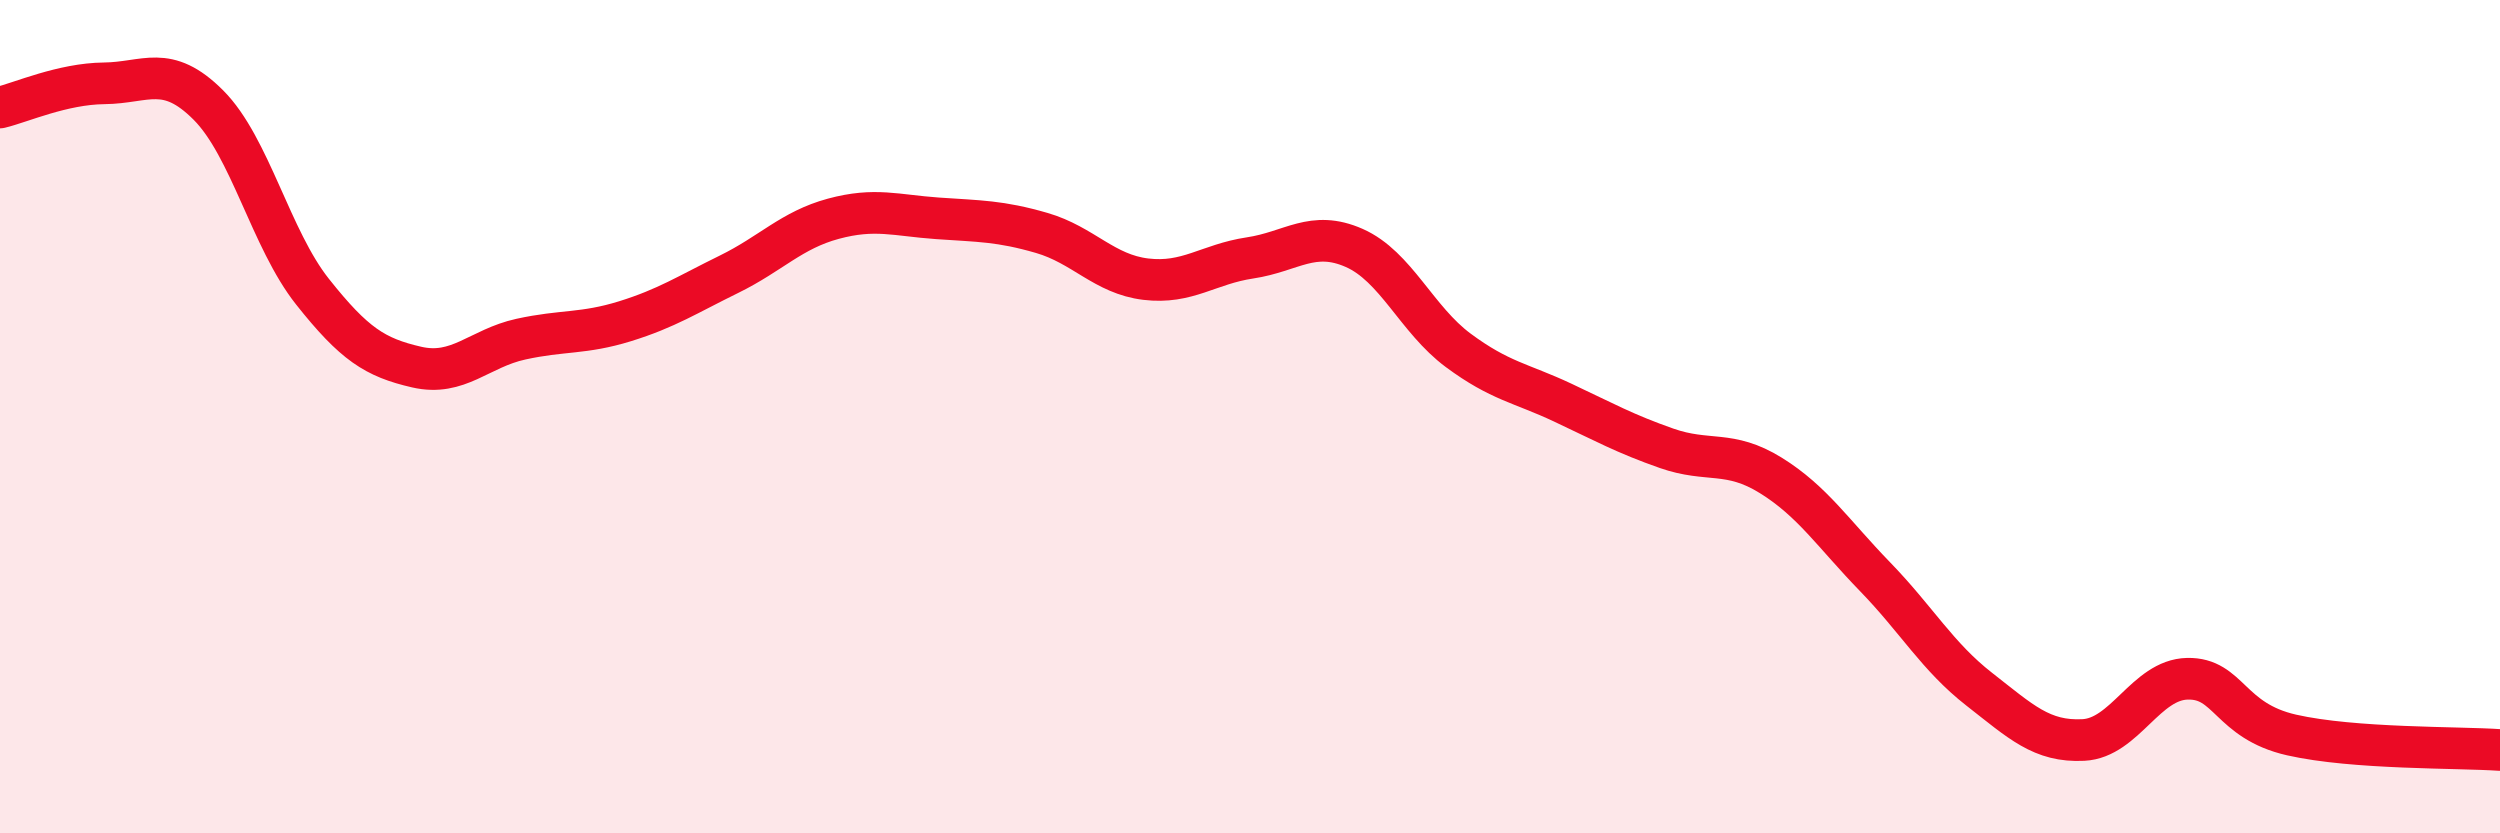
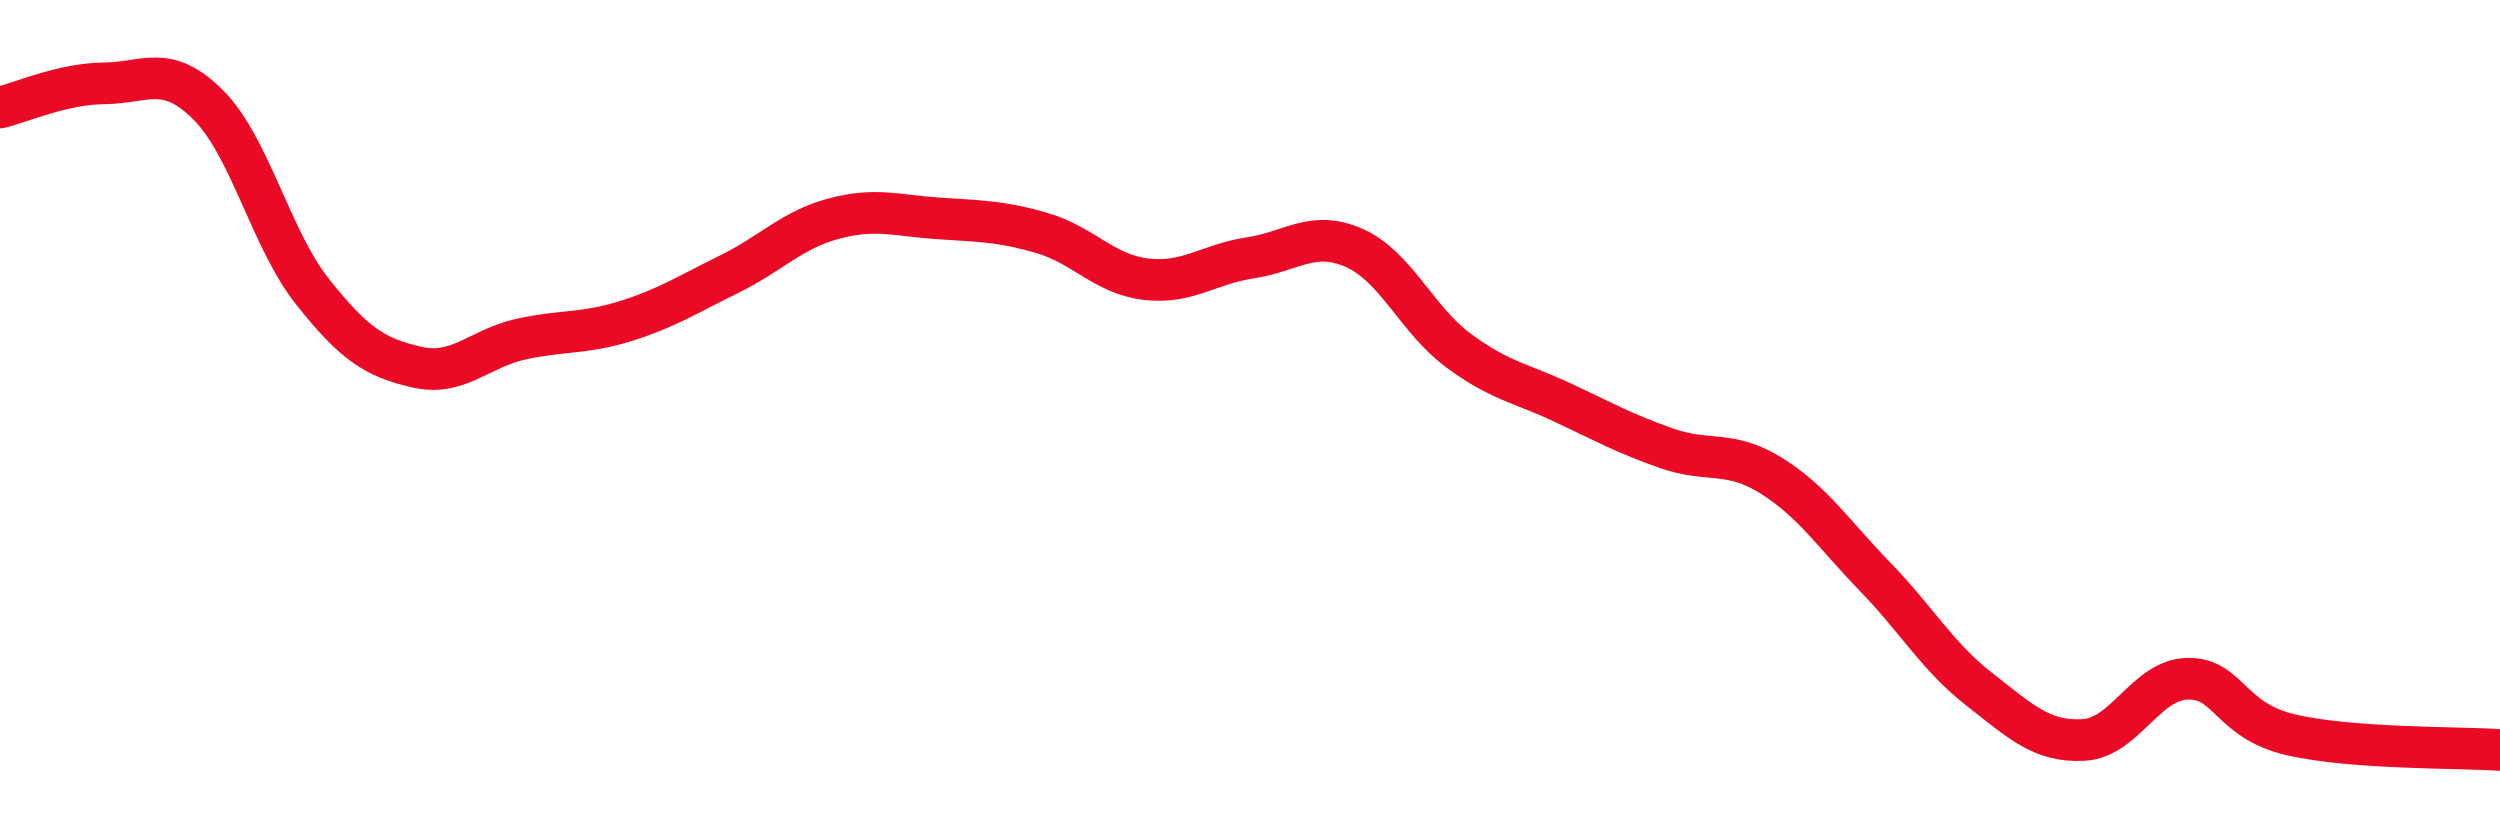
<svg xmlns="http://www.w3.org/2000/svg" width="60" height="20" viewBox="0 0 60 20">
-   <path d="M 0,2.58 C 0.5,2.46 1.5,2.01 2.5,2 C 3.5,1.99 4,1.52 5,2.52 C 6,3.52 6.5,5.74 7.5,7 C 8.5,8.26 9,8.58 10,8.81 C 11,9.04 11.5,8.36 12.5,8.14 C 13.5,7.92 14,8.02 15,7.71 C 16,7.4 16.5,7.07 17.5,6.58 C 18.5,6.09 19,5.52 20,5.25 C 21,4.98 21.5,5.17 22.5,5.24 C 23.5,5.31 24,5.3 25,5.59 C 26,5.88 26.5,6.58 27.5,6.7 C 28.5,6.82 29,6.34 30,6.19 C 31,6.04 31.5,5.51 32.5,5.95 C 33.5,6.39 34,7.67 35,8.41 C 36,9.15 36.5,9.19 37.5,9.66 C 38.5,10.13 39,10.41 40,10.76 C 41,11.11 41.5,10.79 42.5,11.41 C 43.5,12.03 44,12.81 45,13.84 C 46,14.87 46.5,15.76 47.5,16.54 C 48.5,17.32 49,17.81 50,17.76 C 51,17.71 51.5,16.31 52.5,16.29 C 53.5,16.27 53.5,17.3 55,17.64 C 56.5,17.98 59,17.93 60,18L60 20L0 20Z" fill="#EB0A25" opacity="0.1" stroke-linecap="round" stroke-linejoin="round" />
  <path d="M 0,2.58 C 0.5,2.46 1.5,2.01 2.5,2 C 3.5,1.99 4,1.52 5,2.52 C 6,3.52 6.5,5.74 7.5,7 C 8.5,8.26 9,8.58 10,8.81 C 11,9.04 11.5,8.36 12.5,8.14 C 13.5,7.92 14,8.02 15,7.71 C 16,7.4 16.5,7.07 17.5,6.58 C 18.5,6.09 19,5.52 20,5.25 C 21,4.98 21.5,5.17 22.5,5.24 C 23.5,5.31 24,5.3 25,5.59 C 26,5.88 26.5,6.58 27.5,6.7 C 28.5,6.82 29,6.34 30,6.19 C 31,6.04 31.5,5.51 32.5,5.95 C 33.5,6.39 34,7.67 35,8.41 C 36,9.15 36.5,9.19 37.5,9.66 C 38.5,10.13 39,10.41 40,10.76 C 41,11.11 41.5,10.79 42.5,11.41 C 43.5,12.03 44,12.81 45,13.84 C 46,14.87 46.5,15.76 47.5,16.54 C 48.5,17.32 49,17.81 50,17.76 C 51,17.71 51.5,16.31 52.5,16.29 C 53.5,16.27 53.5,17.3 55,17.64 C 56.5,17.98 59,17.93 60,18" stroke="#EB0A25" stroke-width="1" fill="none" stroke-linecap="round" stroke-linejoin="round" />
</svg>